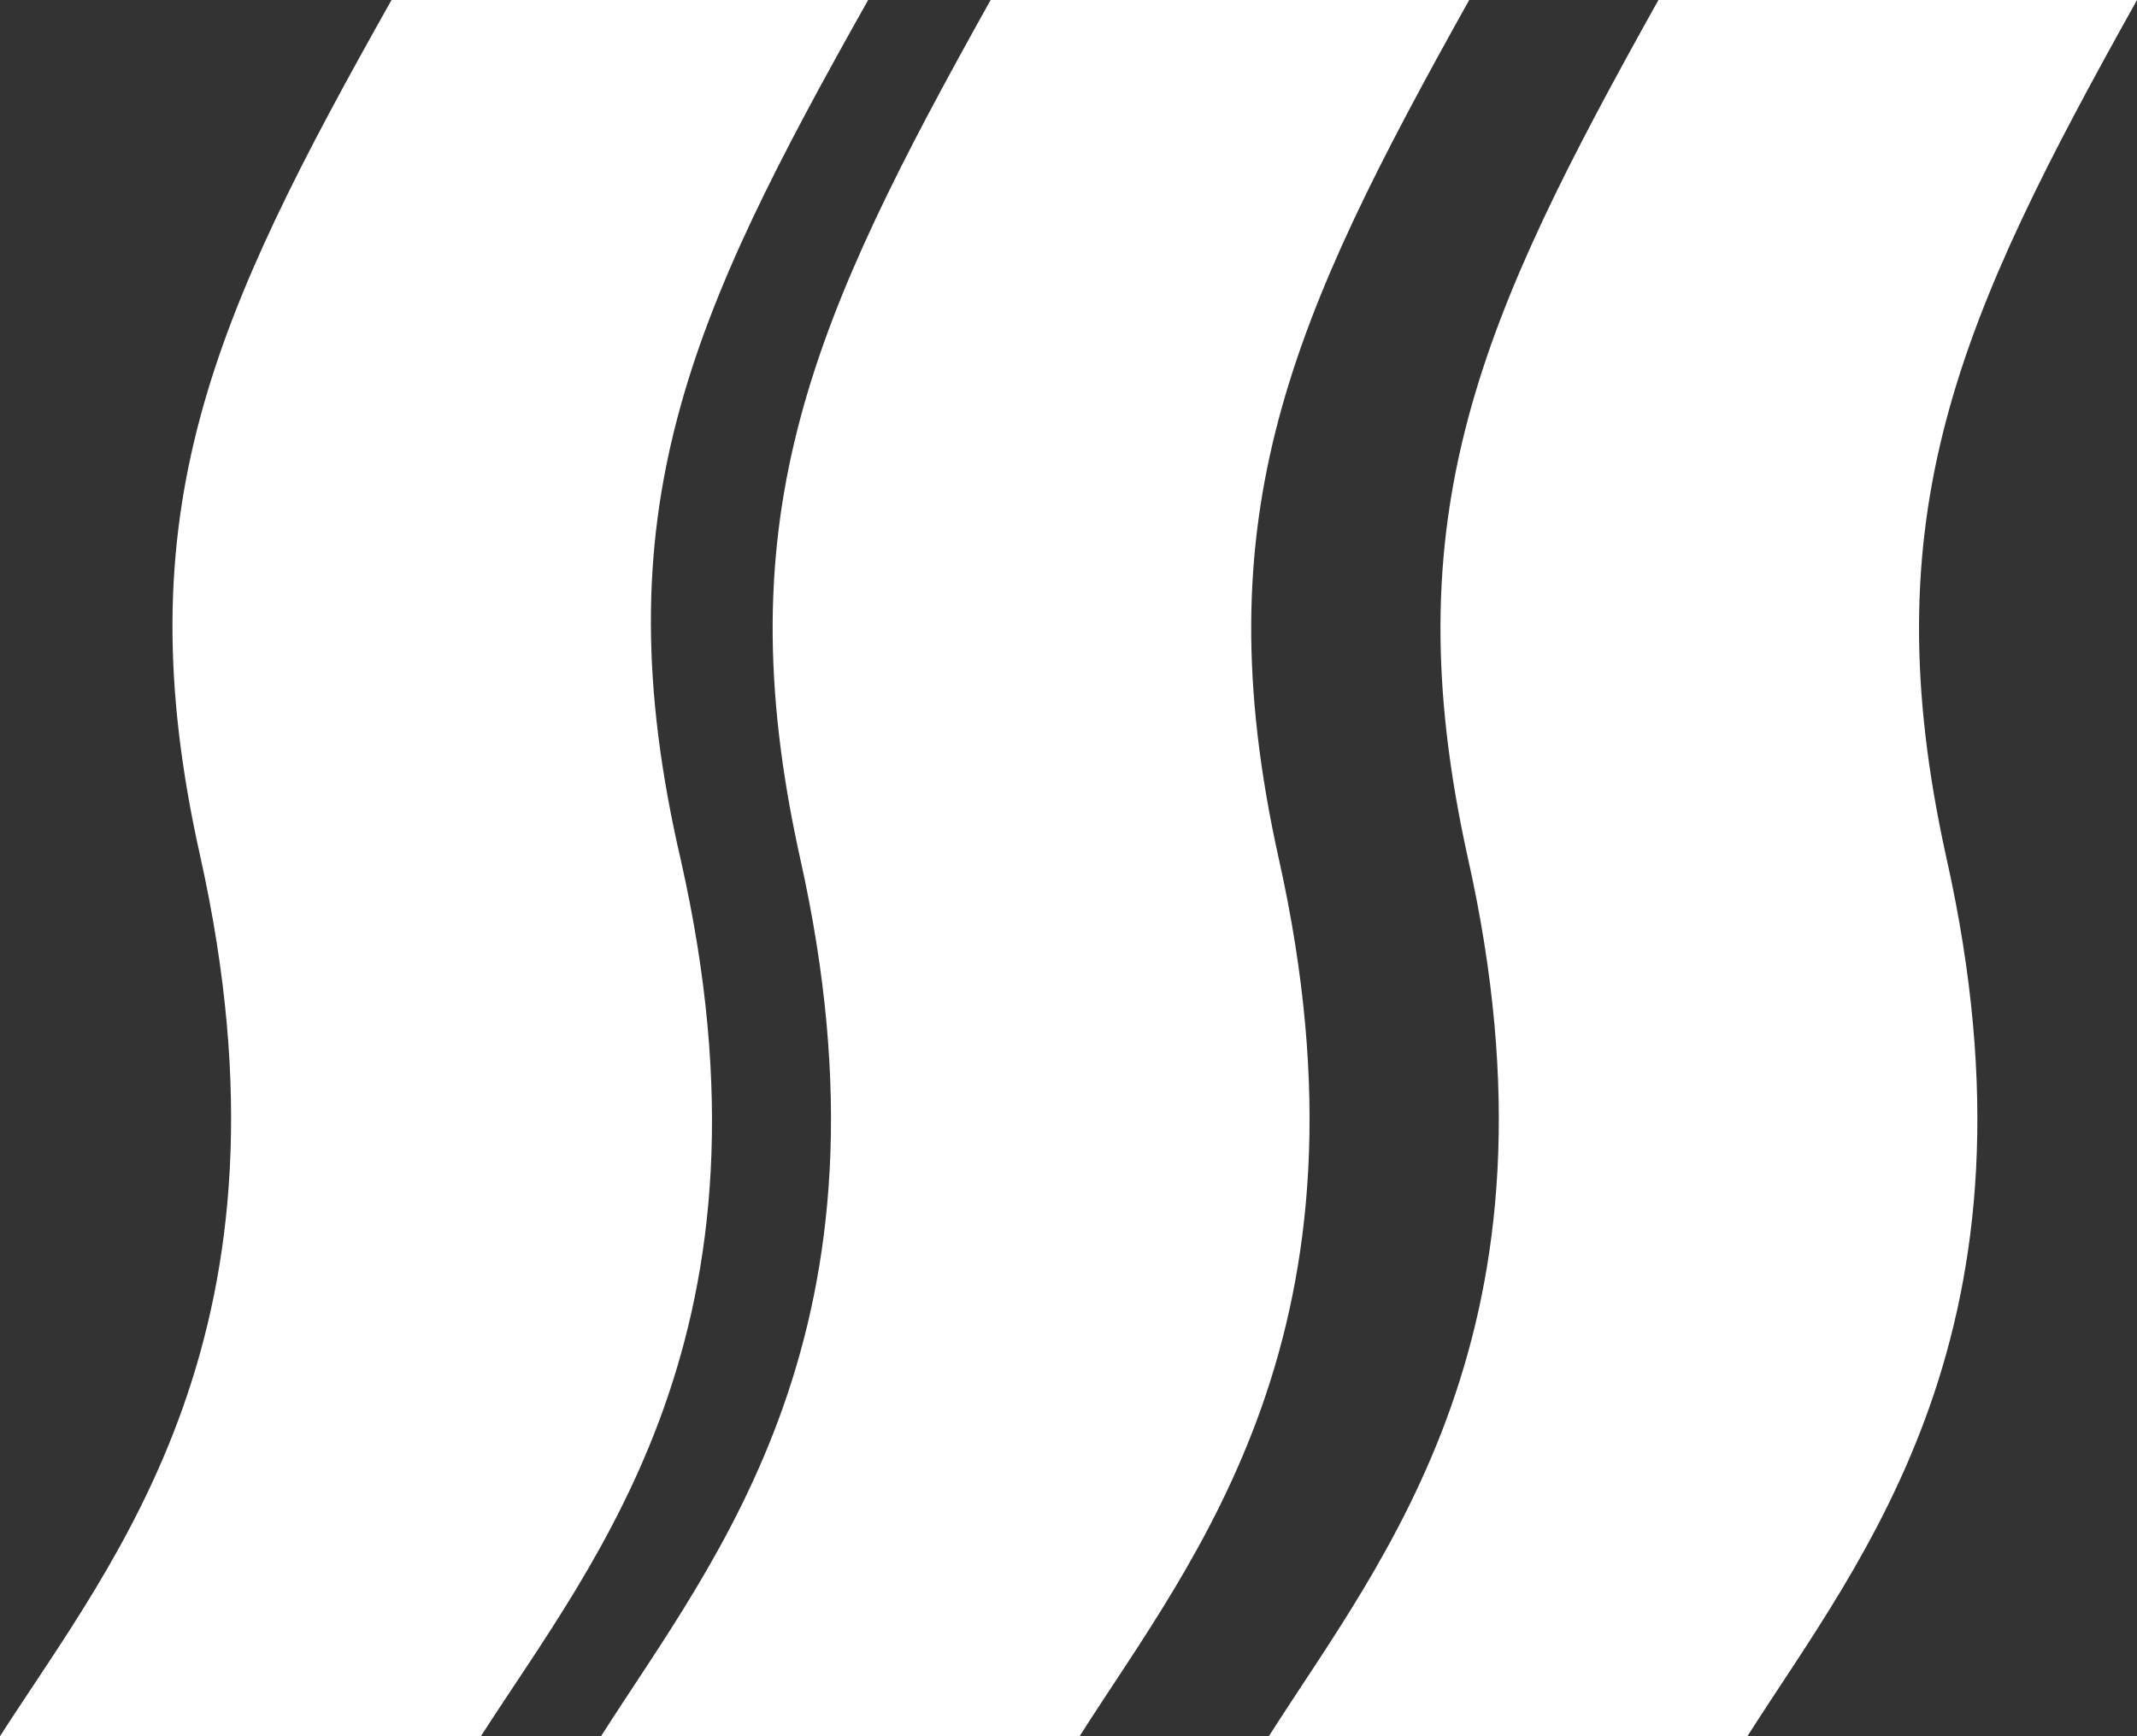
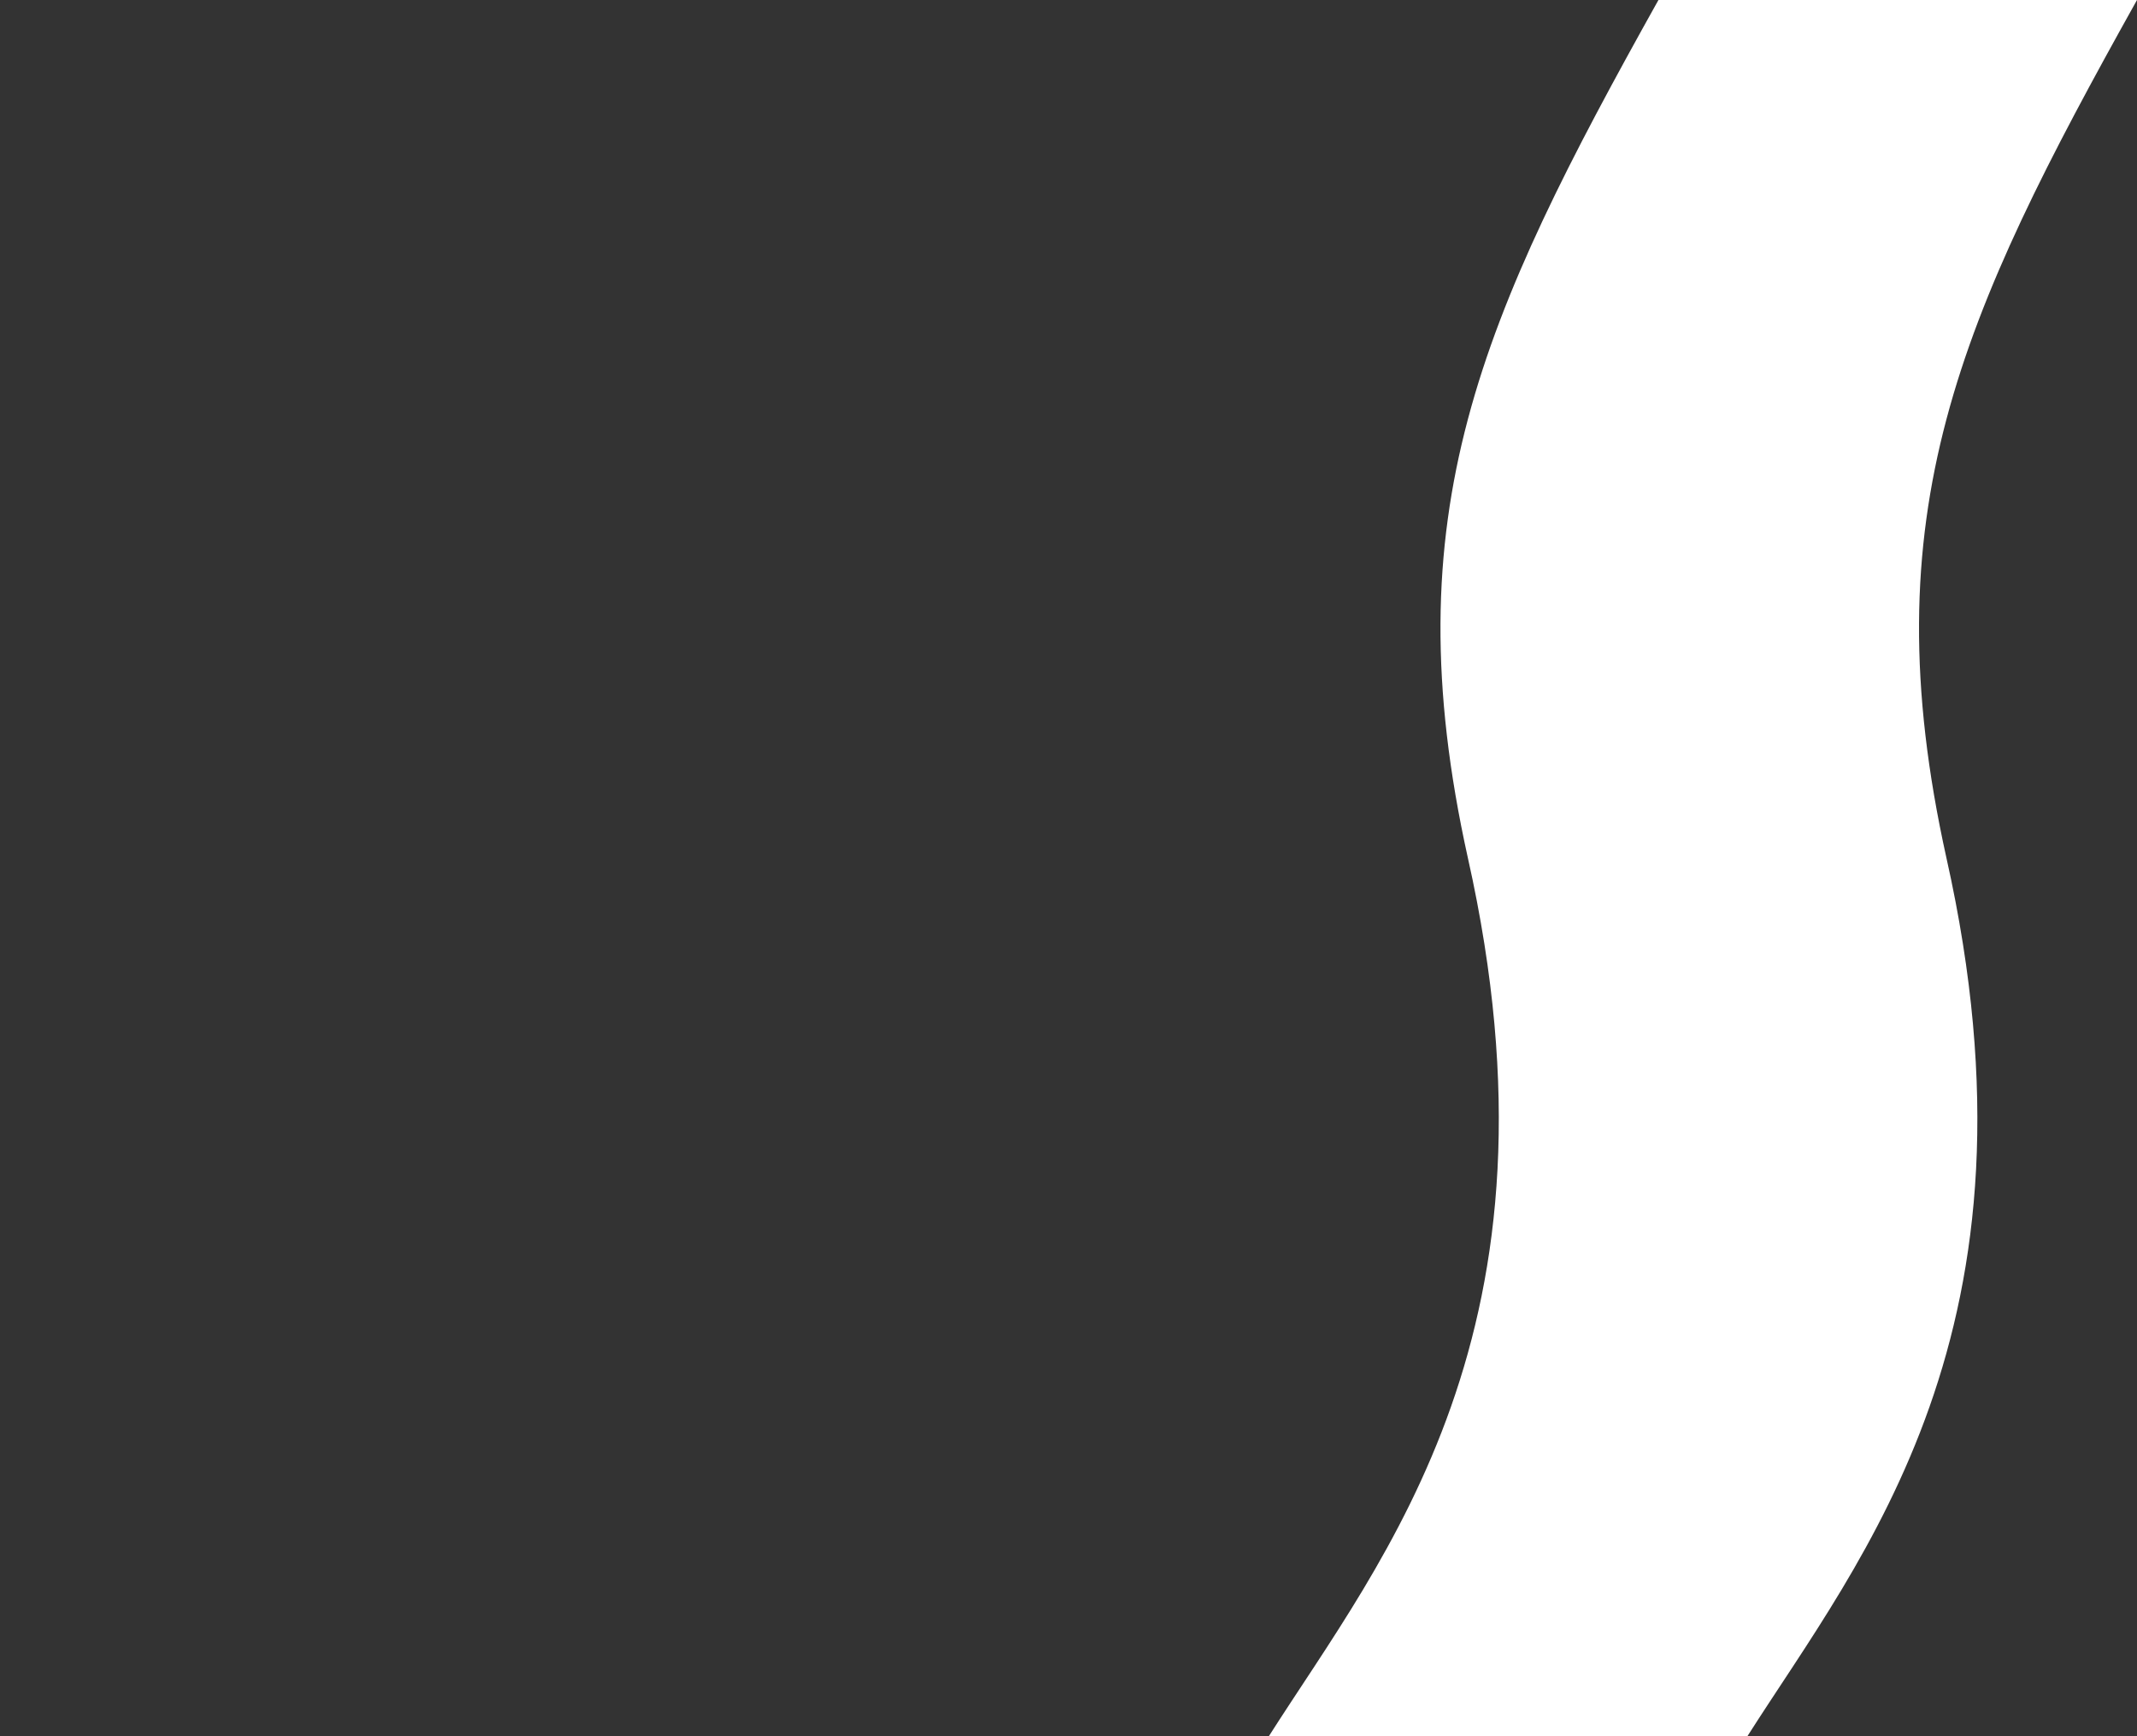
<svg xmlns="http://www.w3.org/2000/svg" width="32" height="26" viewBox="0 0 32 26" fill="none">
  <rect x="0" y="0" width="32" height="26" fill="#333333" stroke="none" />
  <path d="M32 0H24.834C22.171 4.769 20.839 7.692 21.98 12.846C23.566 19.923 20.712 23.308 19 26H26.166C27.878 23.308 30.732 19.923 29.146 12.846C28.005 7.692 29.337 4.769 32 0Z" fill="white" />
-   <path d="M13 0H5.863C3.186 4.755 1.848 7.67 2.995 12.808C4.588 19.941 1.721 23.316 0 26H7.201C8.922 23.316 11.789 19.941 10.196 12.885C8.985 7.67 10.323 4.755 13 0Z" fill="white" />
-   <path d="M22 0H14.834C12.171 4.769 10.839 7.692 11.98 12.846C13.566 19.923 10.712 23.308 9 26H16.166C17.878 23.308 20.732 19.923 19.146 12.846C18.005 7.692 19.337 4.769 22 0Z" fill="white" />
</svg>